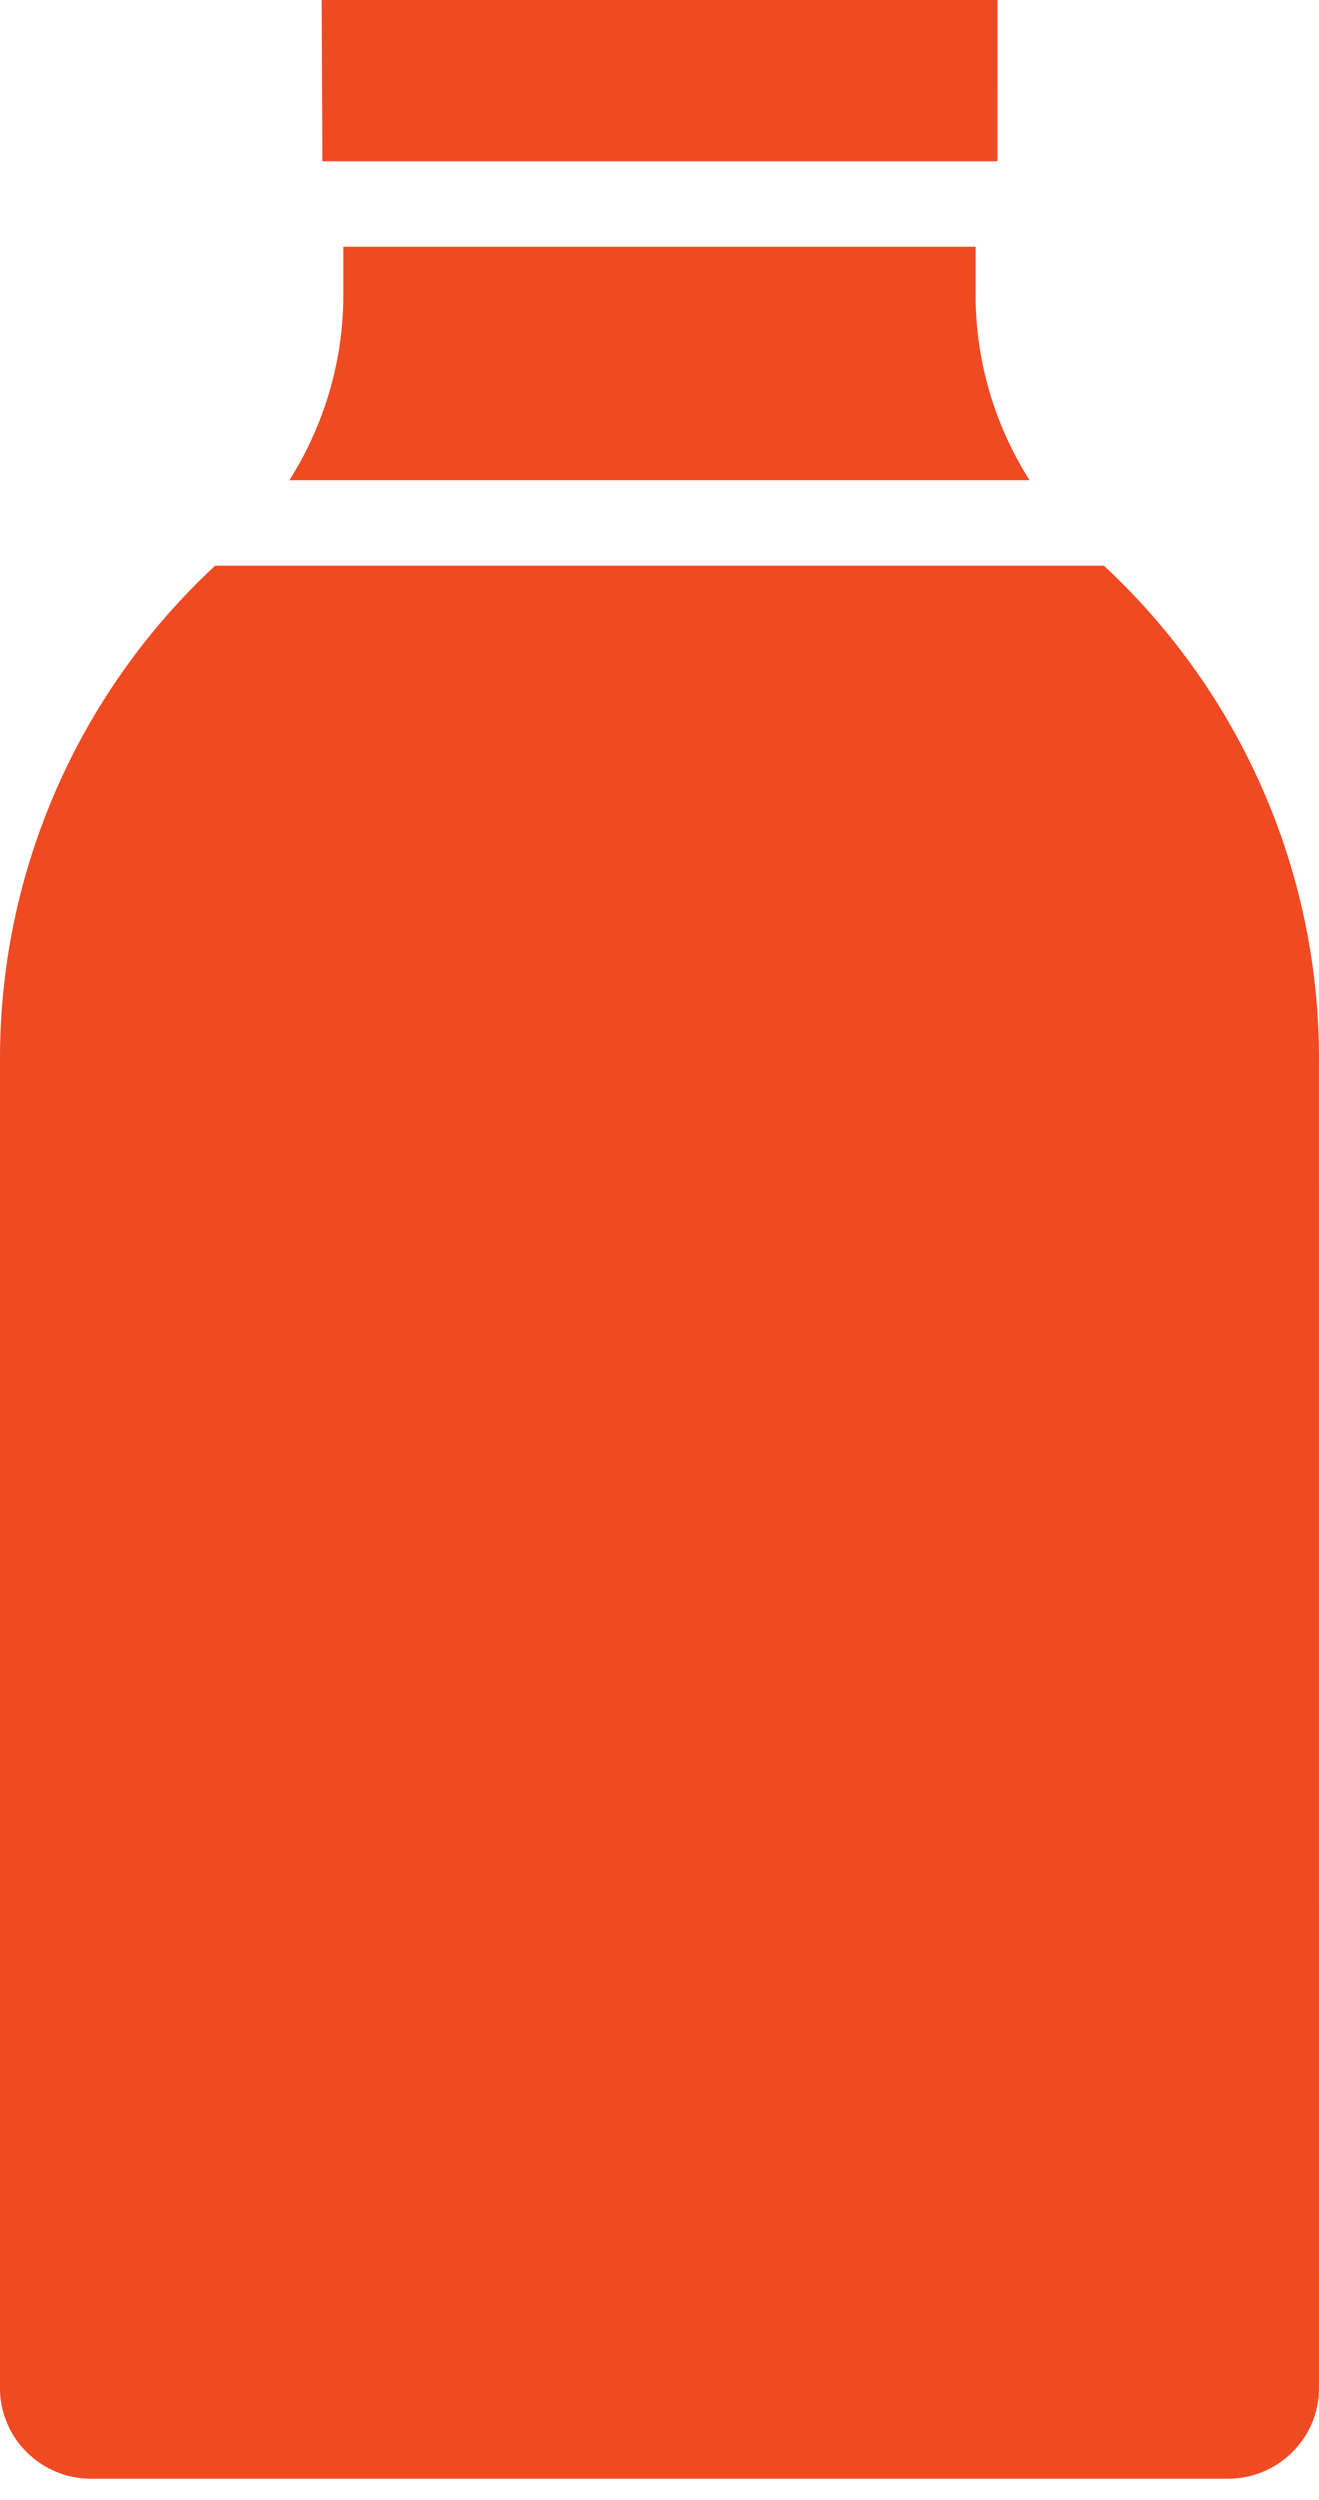
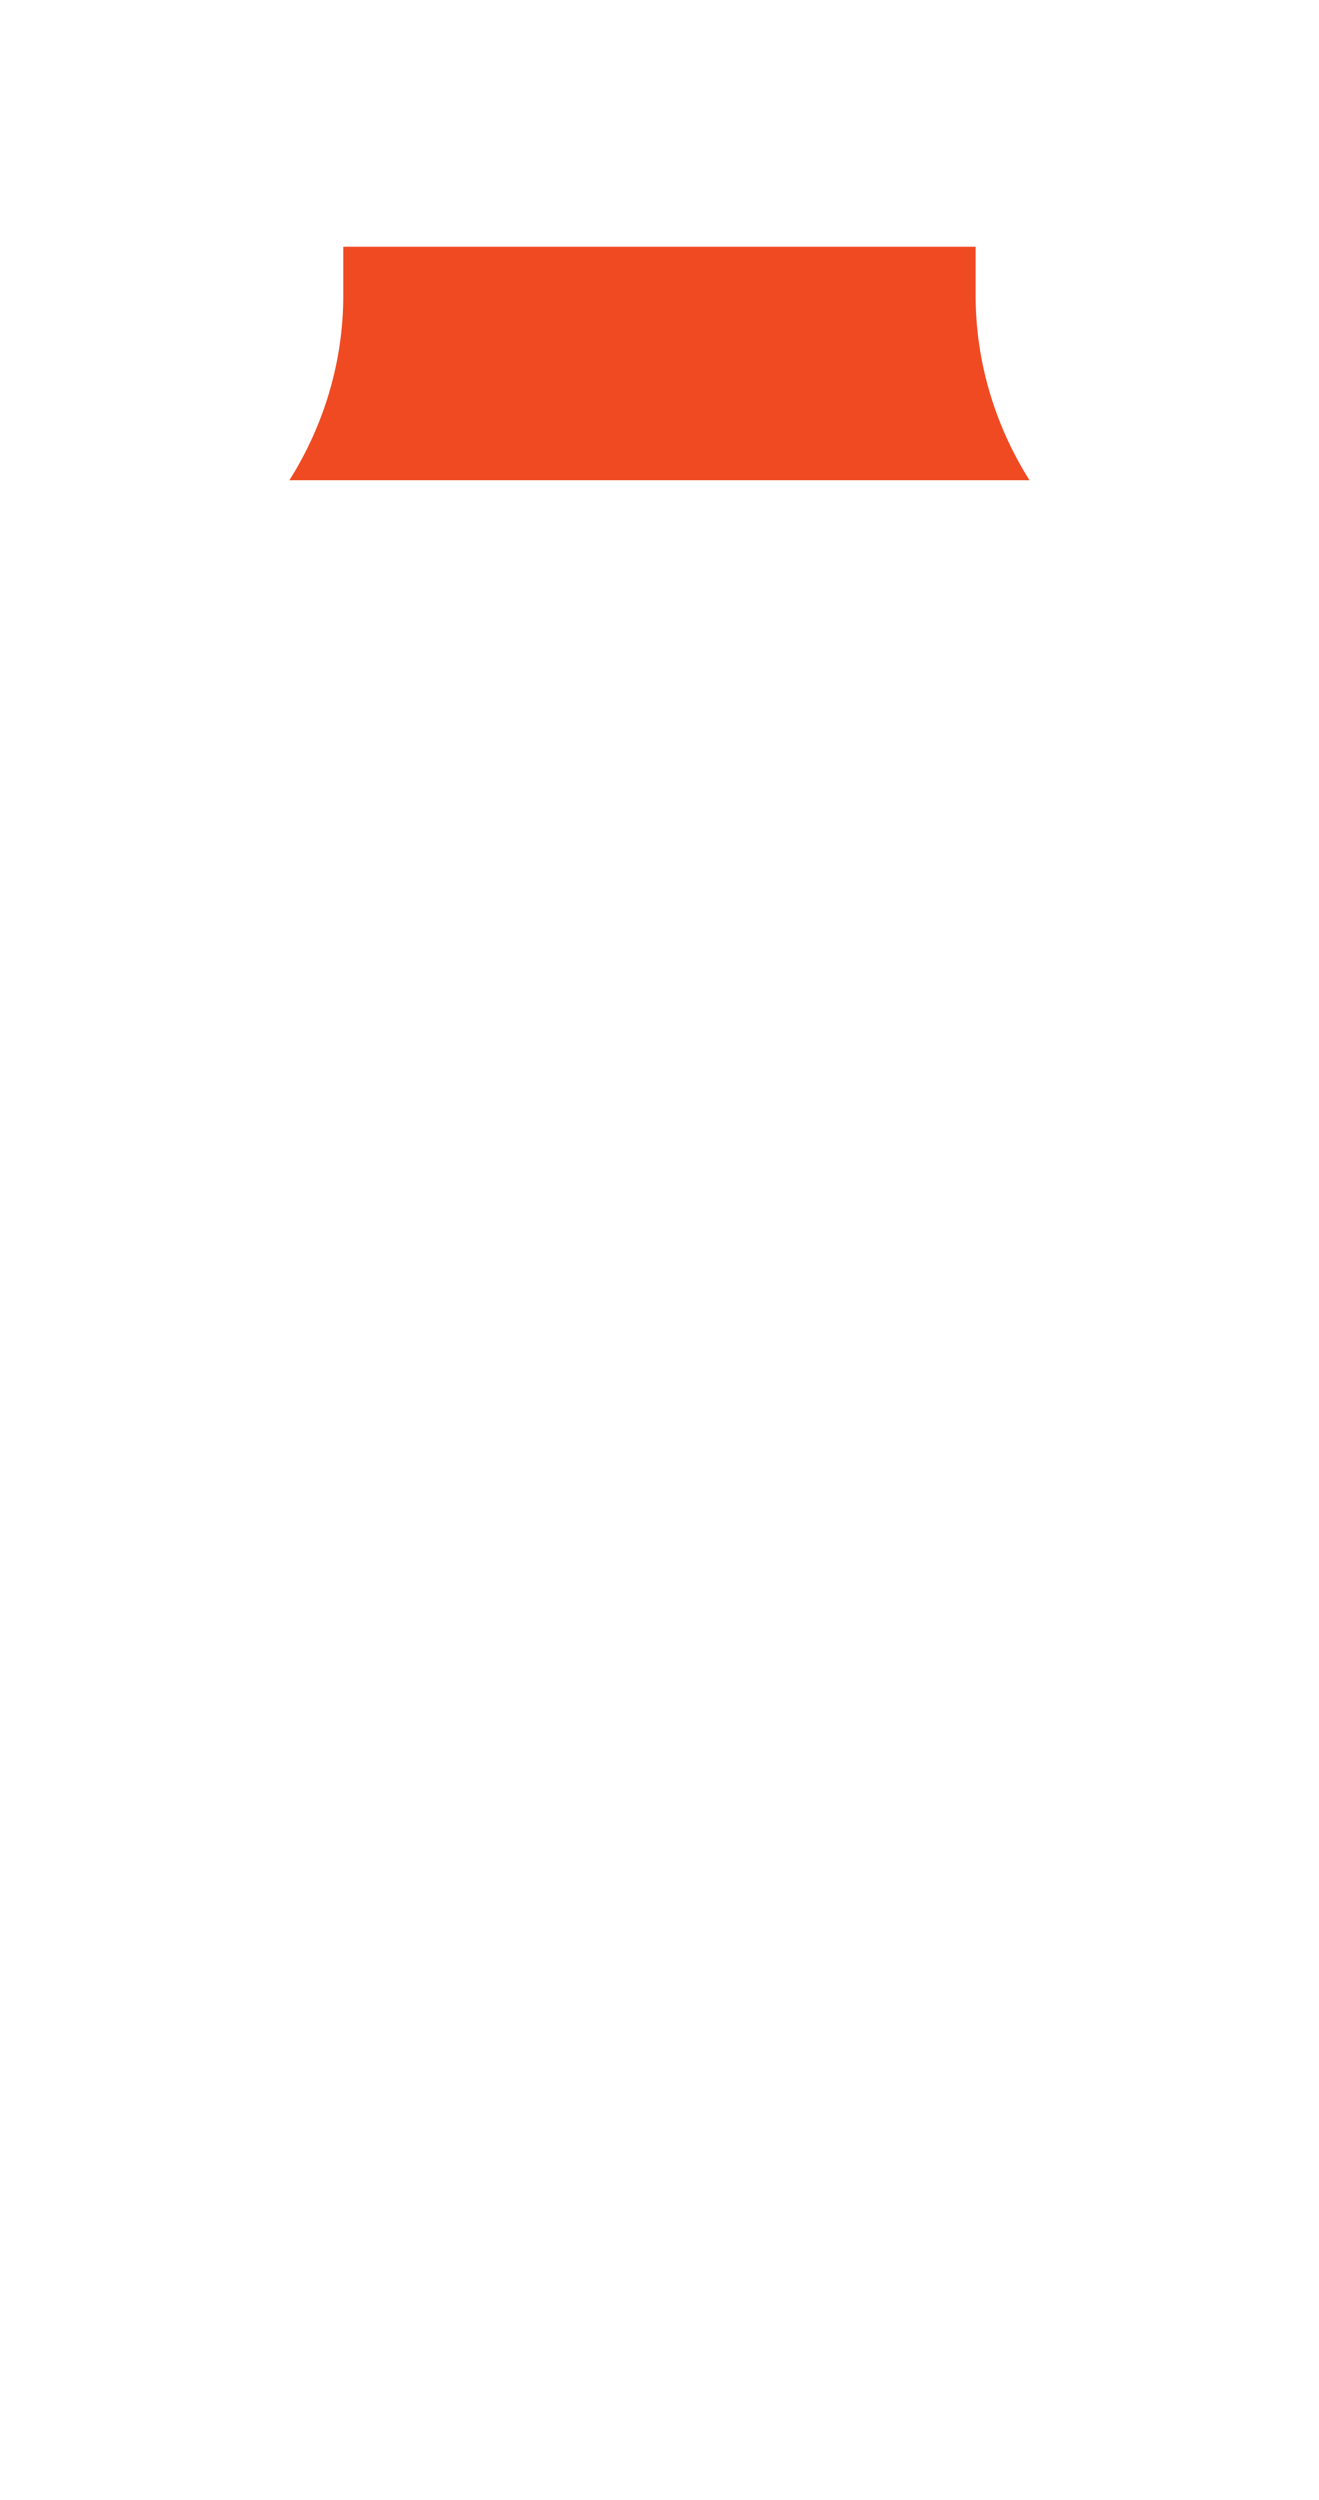
<svg xmlns="http://www.w3.org/2000/svg" width="57" height="108" viewBox="0 0 57 108" fill="none">
-   <path d="M13.932 6.968H43.104L43.105 0H13.9L13.932 6.968Z" fill="#F04A23" />
  <path d="M44.49 20.747C42.995 18.377 42.161 15.62 42.161 12.767V10.66H14.835V12.767C14.835 15.619 14.002 18.375 12.506 20.747H44.49Z" fill="#F04A23" />
-   <path d="M47.704 24.438H9.296C3.384 29.931 0 37.64 0 45.708V103.177C0 105.333 1.768 107.086 3.941 107.086H53.058C55.232 107.086 57 105.332 57 103.177L56.999 45.708C56.999 37.64 53.616 29.931 47.704 24.438Z" fill="#F04A23" />
</svg>